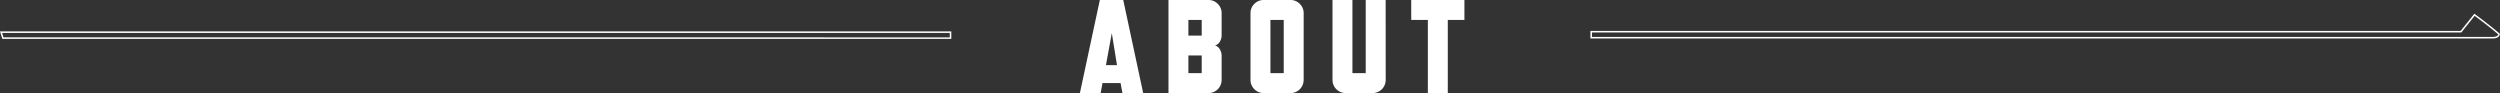
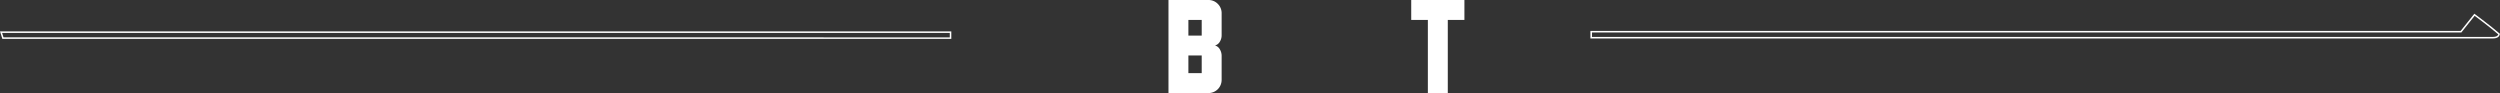
<svg xmlns="http://www.w3.org/2000/svg" viewBox="0 0 1631.2 60.73">
  <rect x="0" y="0" width="1631.2" height="60.73" fill="#333333" stroke="none" />
  <defs>
    <style>.cls-1{fill:#fff;}</style>
  </defs>
  <g id="ttl06" data-name="ttl06">
-     <path class="cls-1" d="M745.9,60.73H732.37l-1.21-6.51h-11.8l-1.21,6.51H704.61L717.62,0h15.27ZM728.81,42.51,725.43,21.6l-3.82,20.91Z" />
    <path class="cls-1" d="M797.09,52.05a8.59,8.59,0,0,1-8.68,8.68h-26V0h26a8.38,8.38,0,0,1,6.16,2.52,8.38,8.38,0,0,1,2.52,6.16v14.4a7.88,7.88,0,0,1-1.17,4.12,5.14,5.14,0,0,1-3.17,2.47,5.11,5.11,0,0,1,3.17,2.52,8.11,8.11,0,0,1,1.17,4.16Zm-13-28.8V13H775.4V23.25Zm0,24.46V36.18H775.4V47.71Z" />
-     <path class="cls-1" d="M850.61,52.05a8.59,8.59,0,0,1-8.67,8.68H824.59a8.59,8.59,0,0,1-8.67-8.68V8.68a8.37,8.37,0,0,1,2.52-6.16A8.38,8.38,0,0,1,824.59,0h17.35a8.38,8.38,0,0,1,6.16,2.52,8.38,8.38,0,0,1,2.52,6.16Zm-13-4.34V13h-8.68v34.7Z" />
-     <path class="cls-1" d="M904.14,52.05a8.59,8.59,0,0,1-8.67,8.68H878.11a8.53,8.53,0,0,1-3.43-.69,8.84,8.84,0,0,1-2.78-1.87,8.39,8.39,0,0,1-1.82-2.73,8.71,8.71,0,0,1-.65-3.38V0h13V47.71h8.68V0h13Z" />
    <path class="cls-1" d="M955.5,13H944.65V60.73h-13V13H920.8V0h34.7Z" />
    <path class="cls-1" d="M619.71,21.48v2.9H2.28l-.91-2.9H619.71m1-1H0l.41,1.3.91,2.9.22.7H620.71v-4.9Z" />
    <path class="cls-1" d="M1614.63,10.29s9.83,7.25,15.43,12.13c-.34,1.14-1.6,1.66-3.31,1.66h-588v-2.9h567.24l8.68-10.88m-.18-1.38-.6.75-8.38,10.51H1037.71v4.9h589c3.1,0,4-1.49,4.27-2.37l.19-.62-.49-.42c-5.56-4.84-15.39-12.1-15.49-12.18l-.77-.57Z" />
  </g>
</svg>